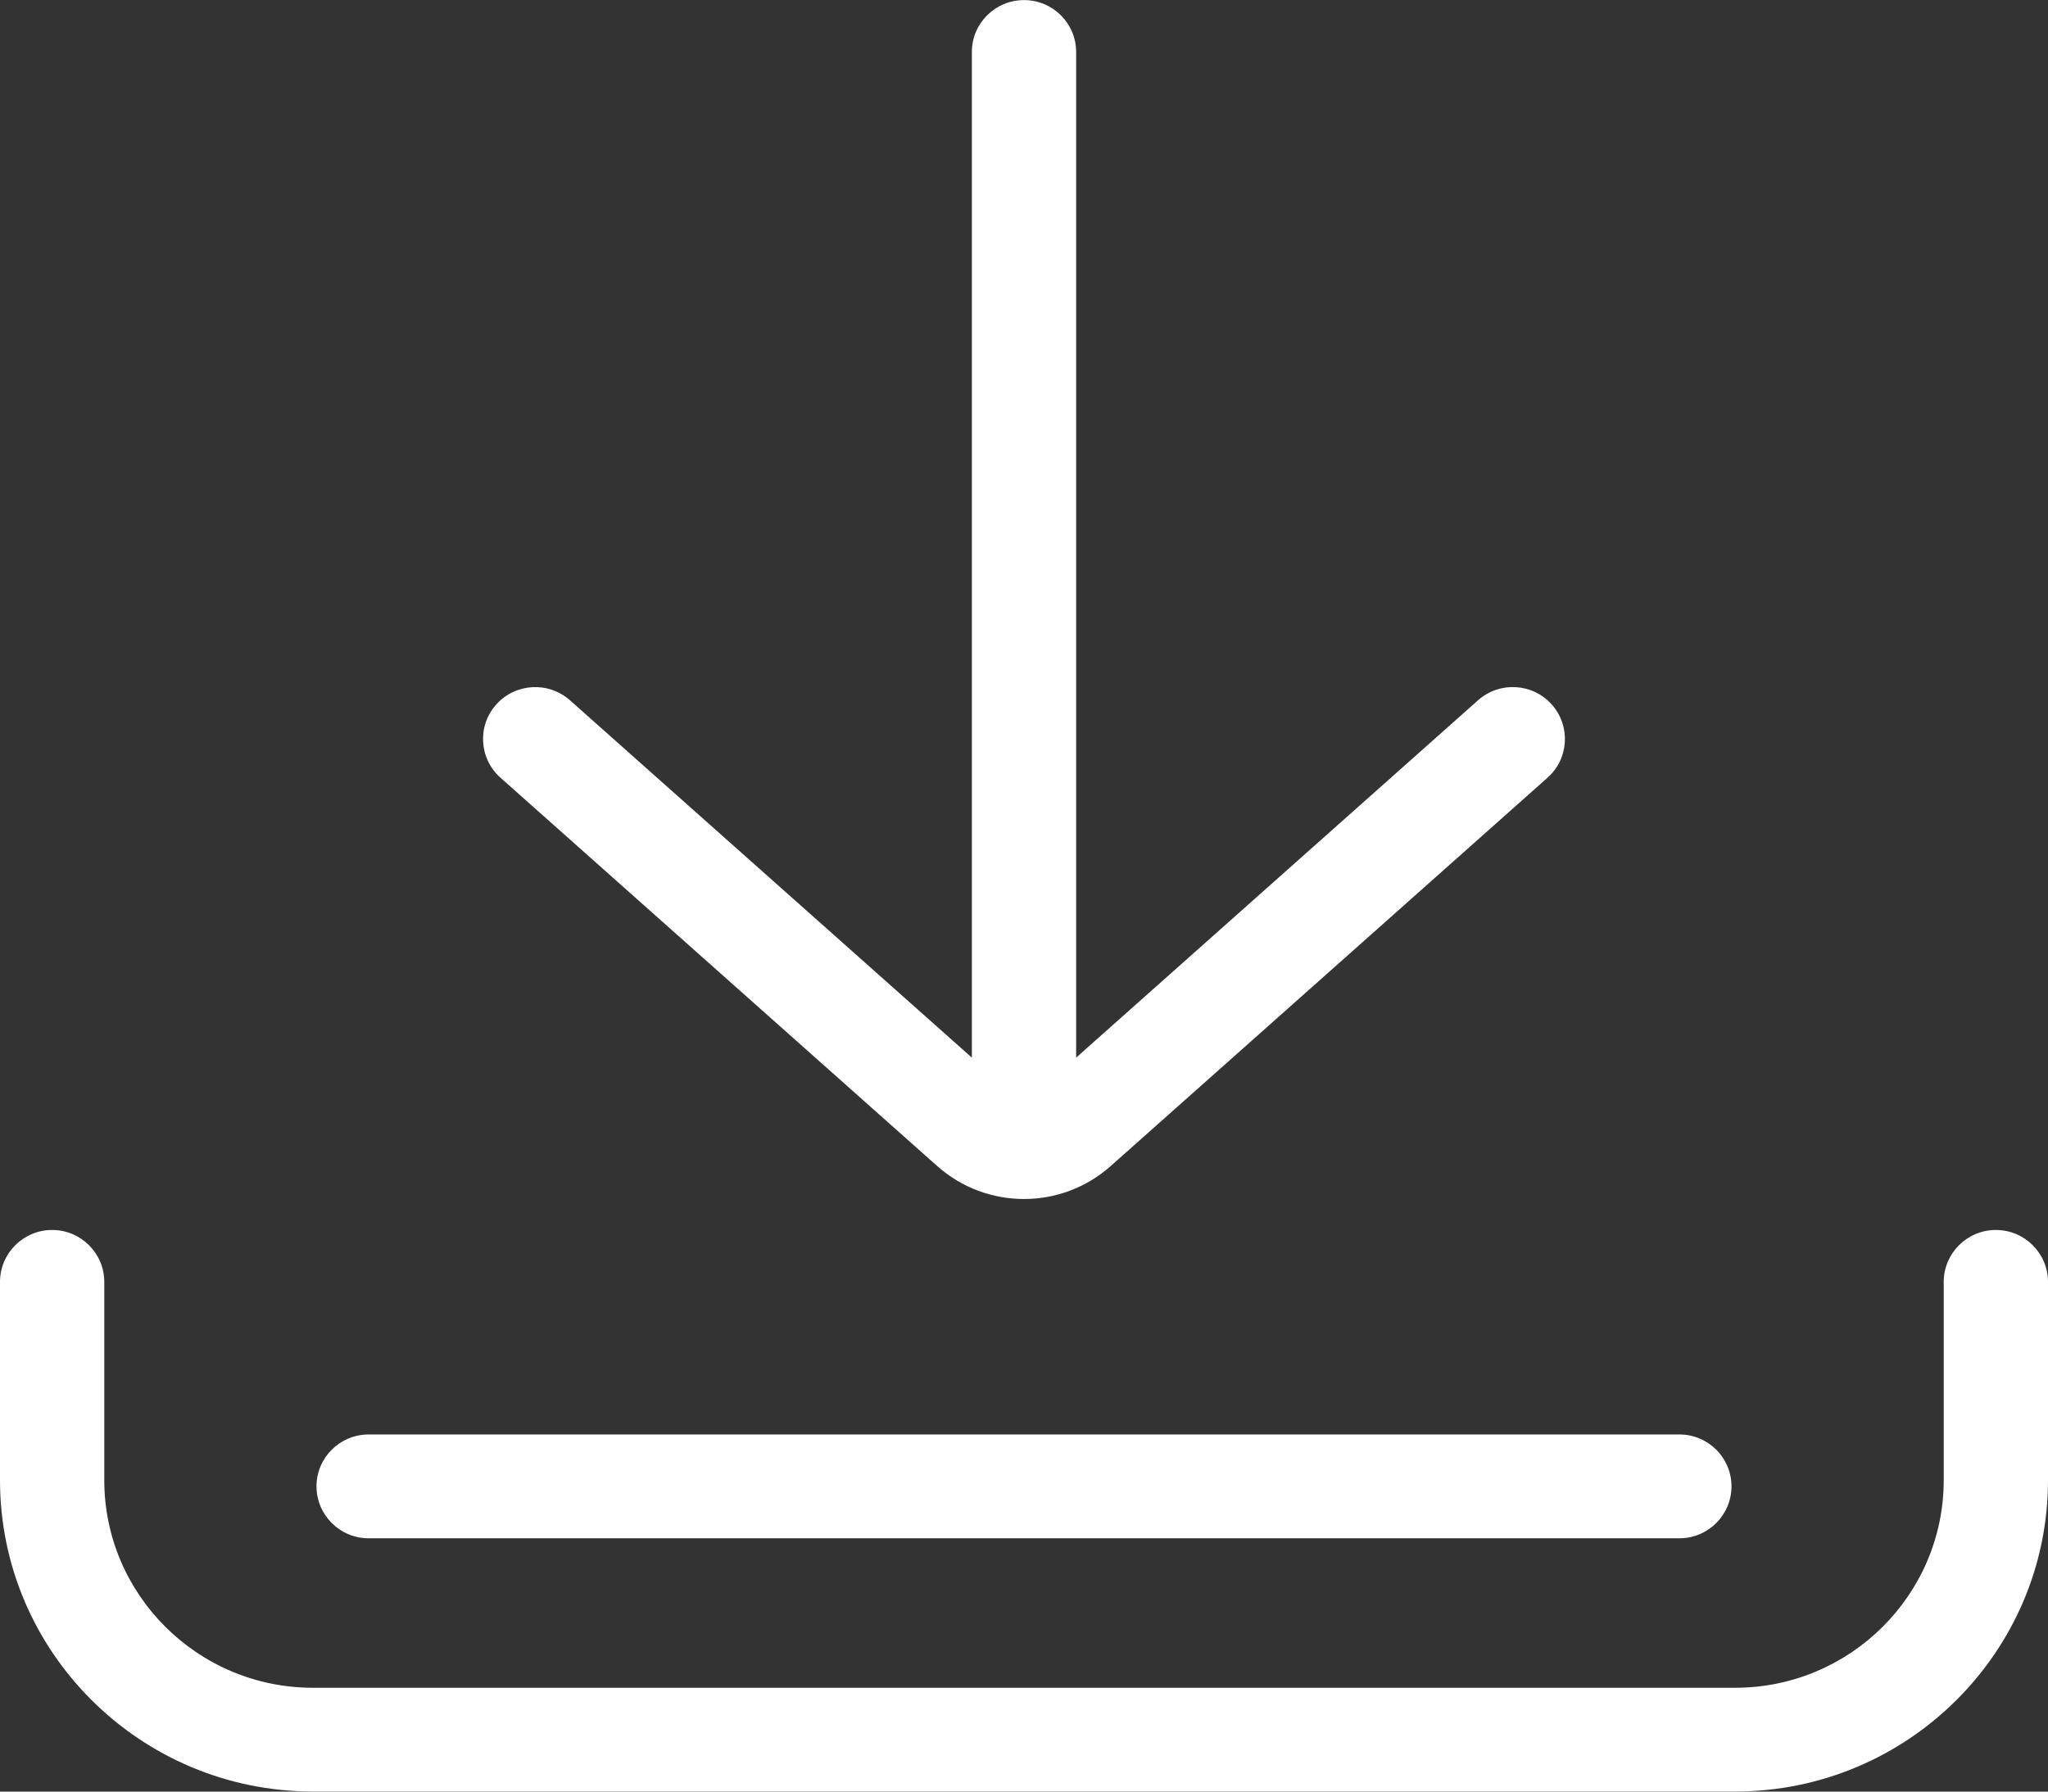
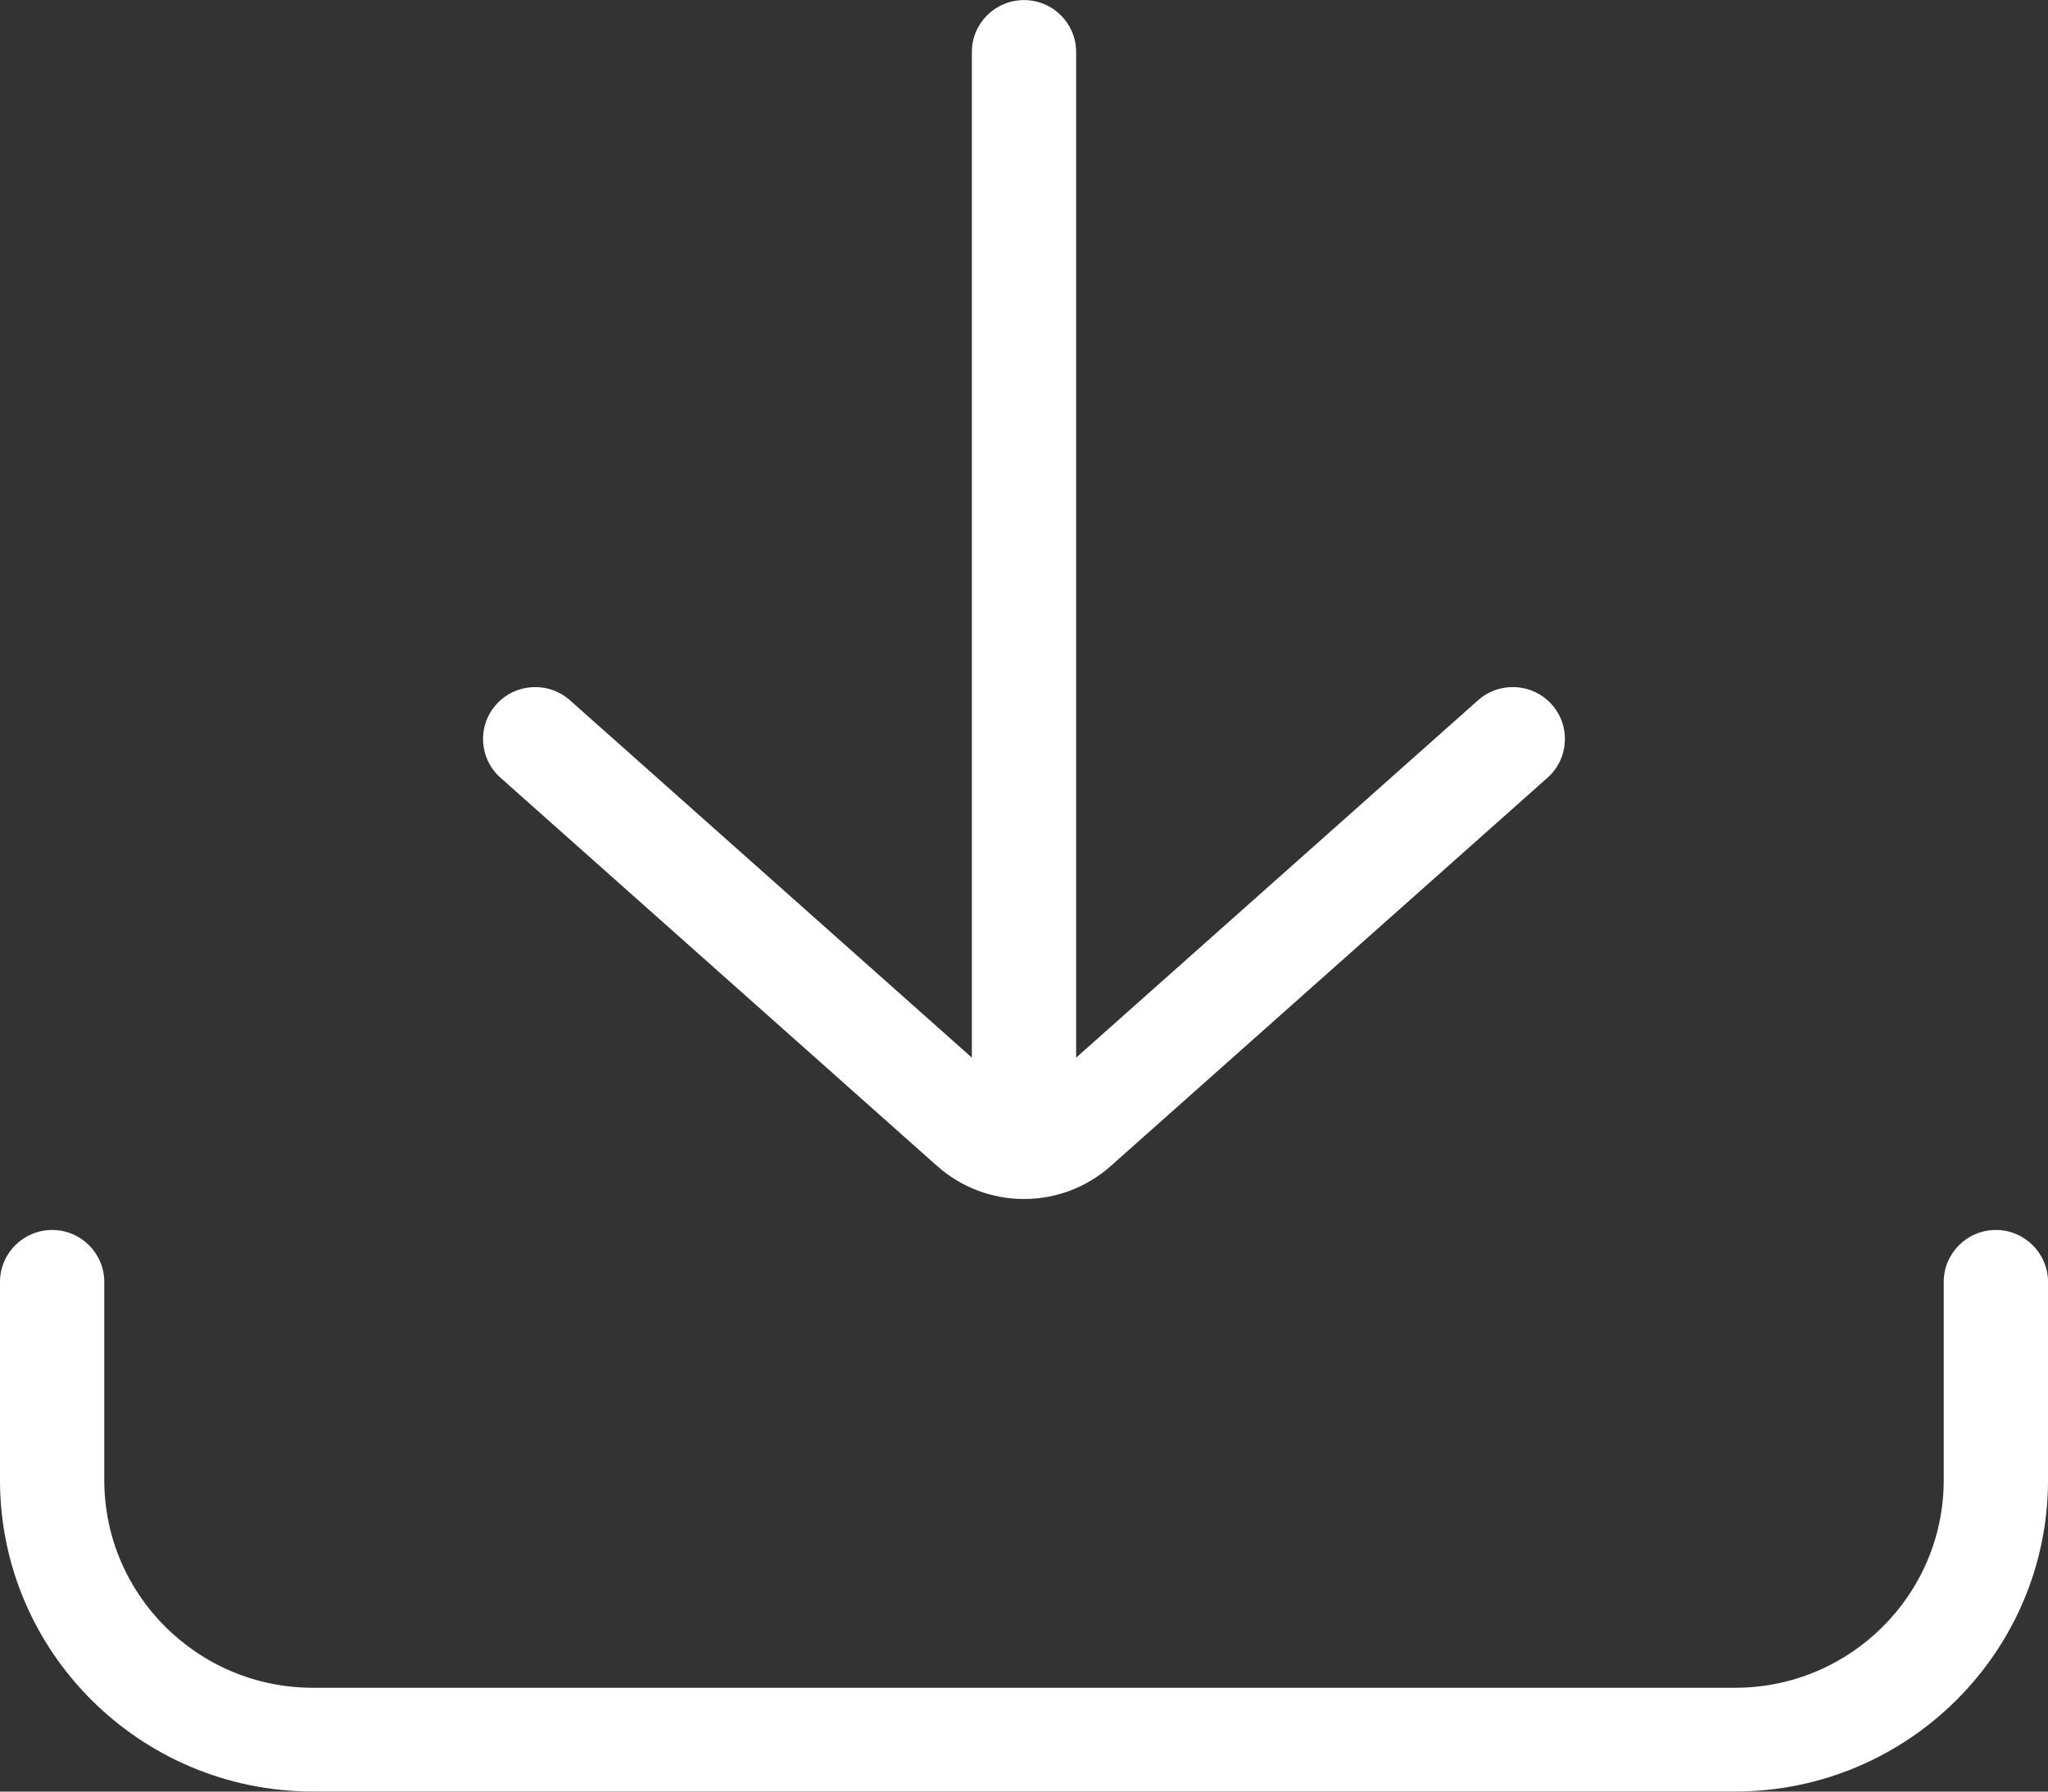
<svg xmlns="http://www.w3.org/2000/svg" width="24px" height="21px" viewBox="0 0 24 21" version="1.1">
  <rect x="0" y="0" width="24" height="21" fill="#333333" stroke="none" />
  <title>download (2) copy 2</title>
  <desc>Created with Sketch.</desc>
  <g id="Layout" stroke="none" stroke-width="1" fill="none" fill-rule="evenodd">
    <g id="Supporto" transform="translate(-1128, -1250)" fill="#FFFFFF" fill-rule="nonzero">
      <g id="download-(2)-copy-2" transform="translate(1128, 1250)">
        <path d="M23.389,14.417 C23.052,14.417 22.778,14.69 22.778,15.026 L22.778,17.35 C22.778,18.691 21.682,19.783 20.334,19.783 L3.666,19.783 C2.318,19.783 1.222,18.691 1.222,17.35 L1.222,15.026 C1.222,14.69 0.948,14.417 0.611,14.417 C0.274,14.417 0,14.69 0,15.026 L0,17.35 C0,19.362 1.644,20.999 3.666,20.999 L20.334,20.999 C22.356,20.999 24,19.362 24,17.35 L24,15.026 C24,14.69 23.726,14.417 23.389,14.417 Z" id="Path" />
-         <path d="M19.68,16.814 L4.32,16.814 C3.983,16.814 3.709,17.086 3.709,17.422 C3.709,17.758 3.983,18.031 4.32,18.031 L19.68,18.031 C20.017,18.031 20.291,17.758 20.291,17.422 C20.291,17.086 20.017,16.814 19.68,16.814 Z" id="Path" />
        <path d="M18.184,8.257 C17.959,8.006 17.573,7.984 17.321,8.208 L12.611,12.397 L12.611,0.609 C12.611,0.273 12.337,0.001 12,0.001 C11.663,0.001 11.389,0.273 11.389,0.609 L11.389,12.397 L6.679,8.208 C6.427,7.985 6.041,8.006 5.816,8.257 C5.591,8.507 5.613,8.892 5.865,9.116 L10.982,13.667 C11.272,13.925 11.636,14.054 12,14.054 C12.364,14.054 12.727,13.925 13.017,13.667 L18.135,9.116 C18.387,8.892 18.408,8.507 18.184,8.257 Z" id="Path" />
      </g>
    </g>
  </g>
</svg>